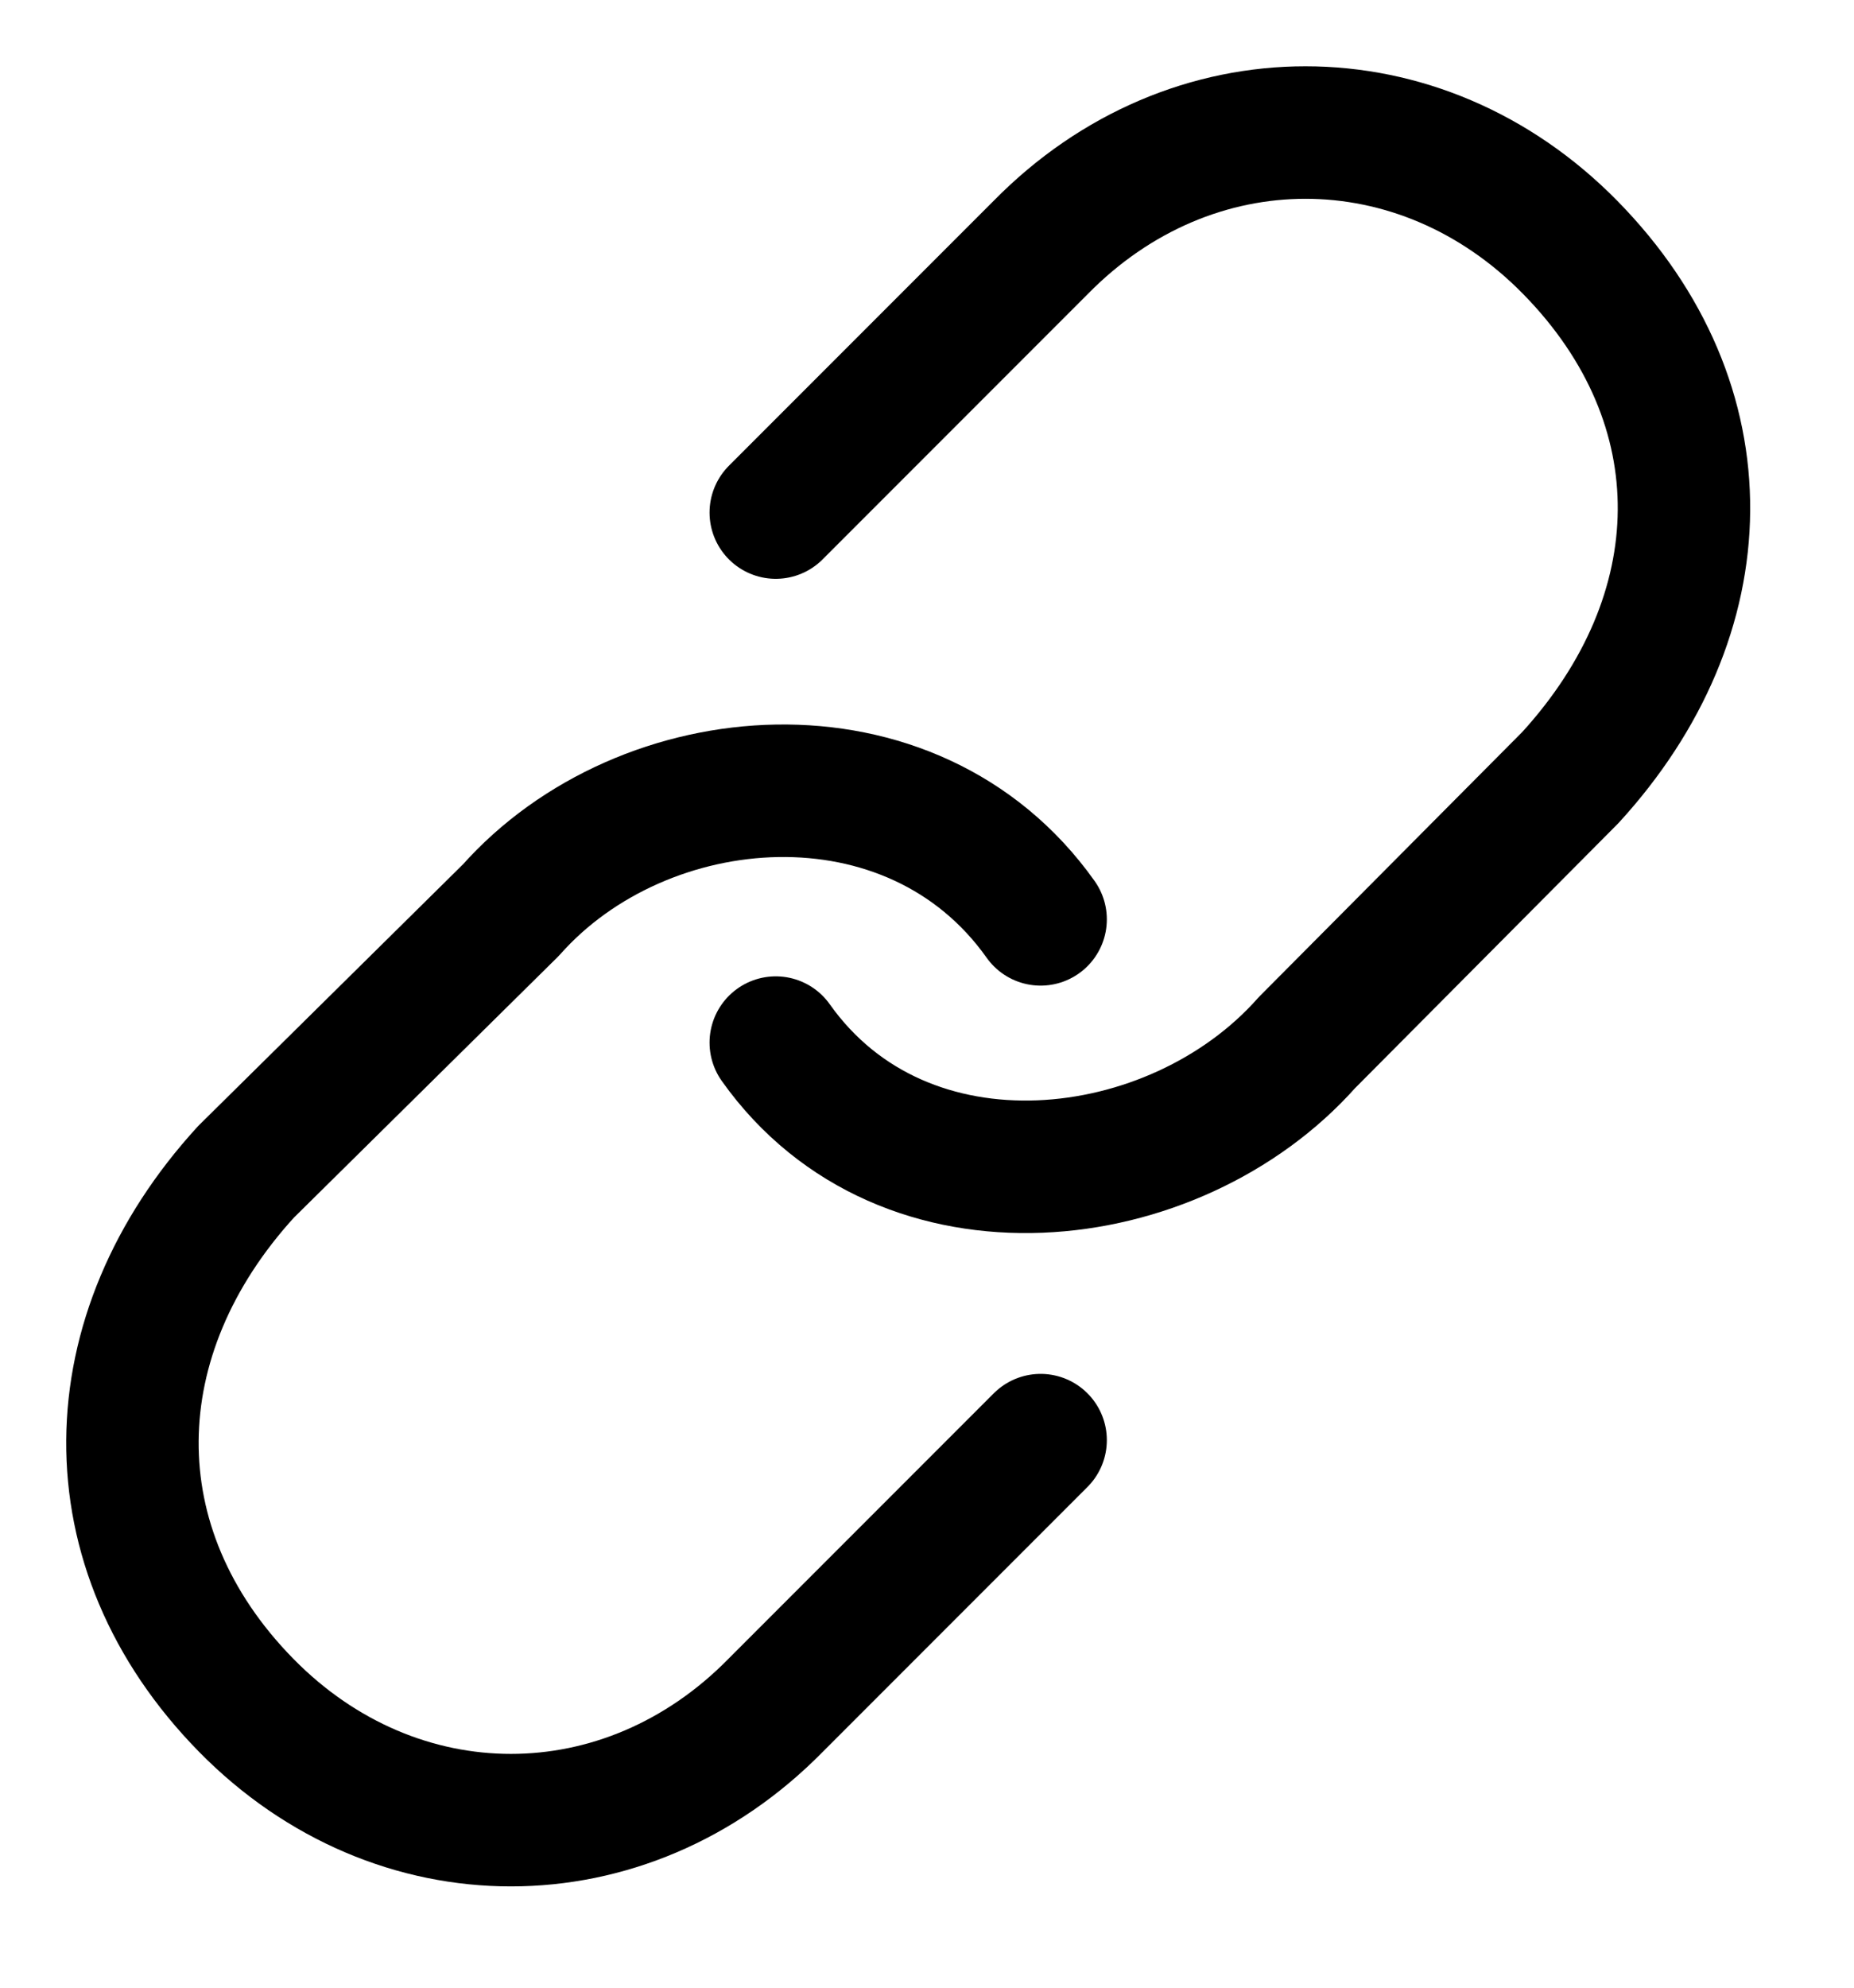
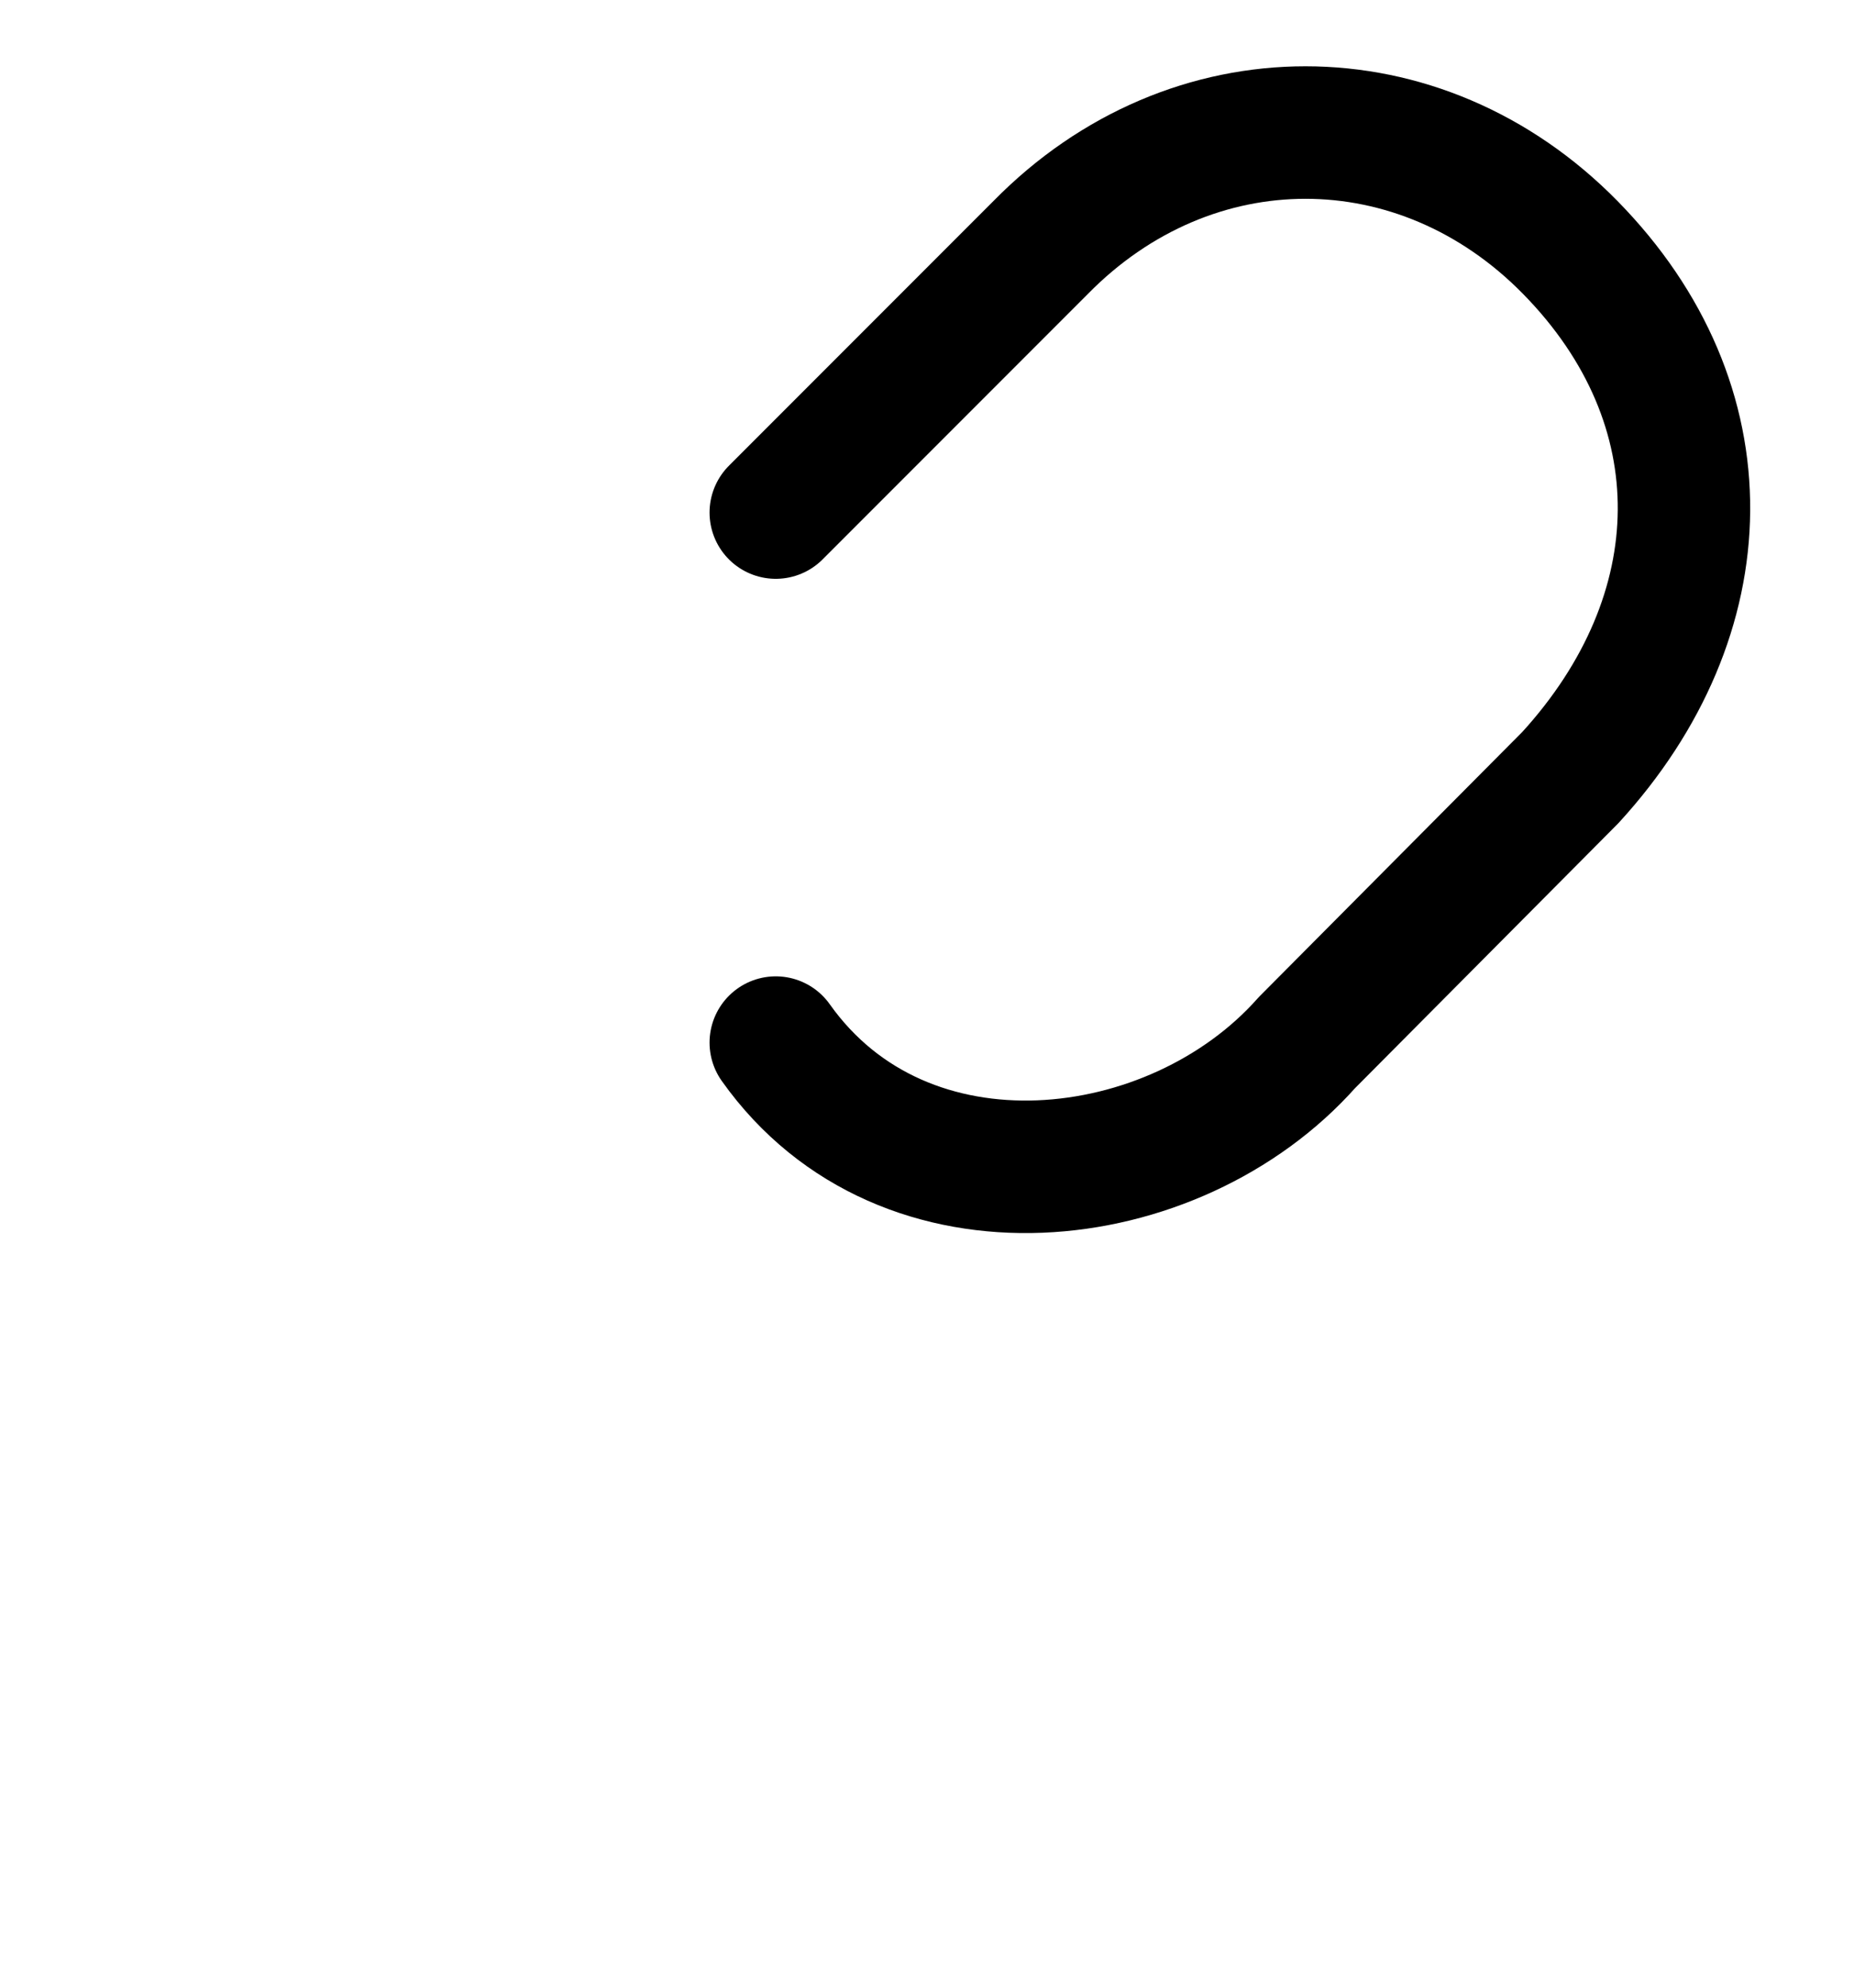
<svg xmlns="http://www.w3.org/2000/svg" width="14" height="15" viewBox="0 0 14 15" fill="none">
  <path d="M5.858 7.868C6.828 9.235 8.869 8.995 9.869 7.868L11.858 5.868C12.982 4.64 13.022 3.054 11.858 1.868C10.722 0.711 8.994 0.711 7.858 1.868L5.858 3.868" stroke="black" stroke-linecap="round" stroke-linejoin="round" />
-   <path d="M7.858 6.938C6.888 5.571 4.858 5.741 3.858 6.868L1.858 8.843C0.734 10.071 0.694 11.682 1.858 12.868C2.994 14.025 4.722 14.025 5.858 12.868L7.858 10.868" stroke="black" stroke-linecap="round" stroke-linejoin="round" />
</svg>